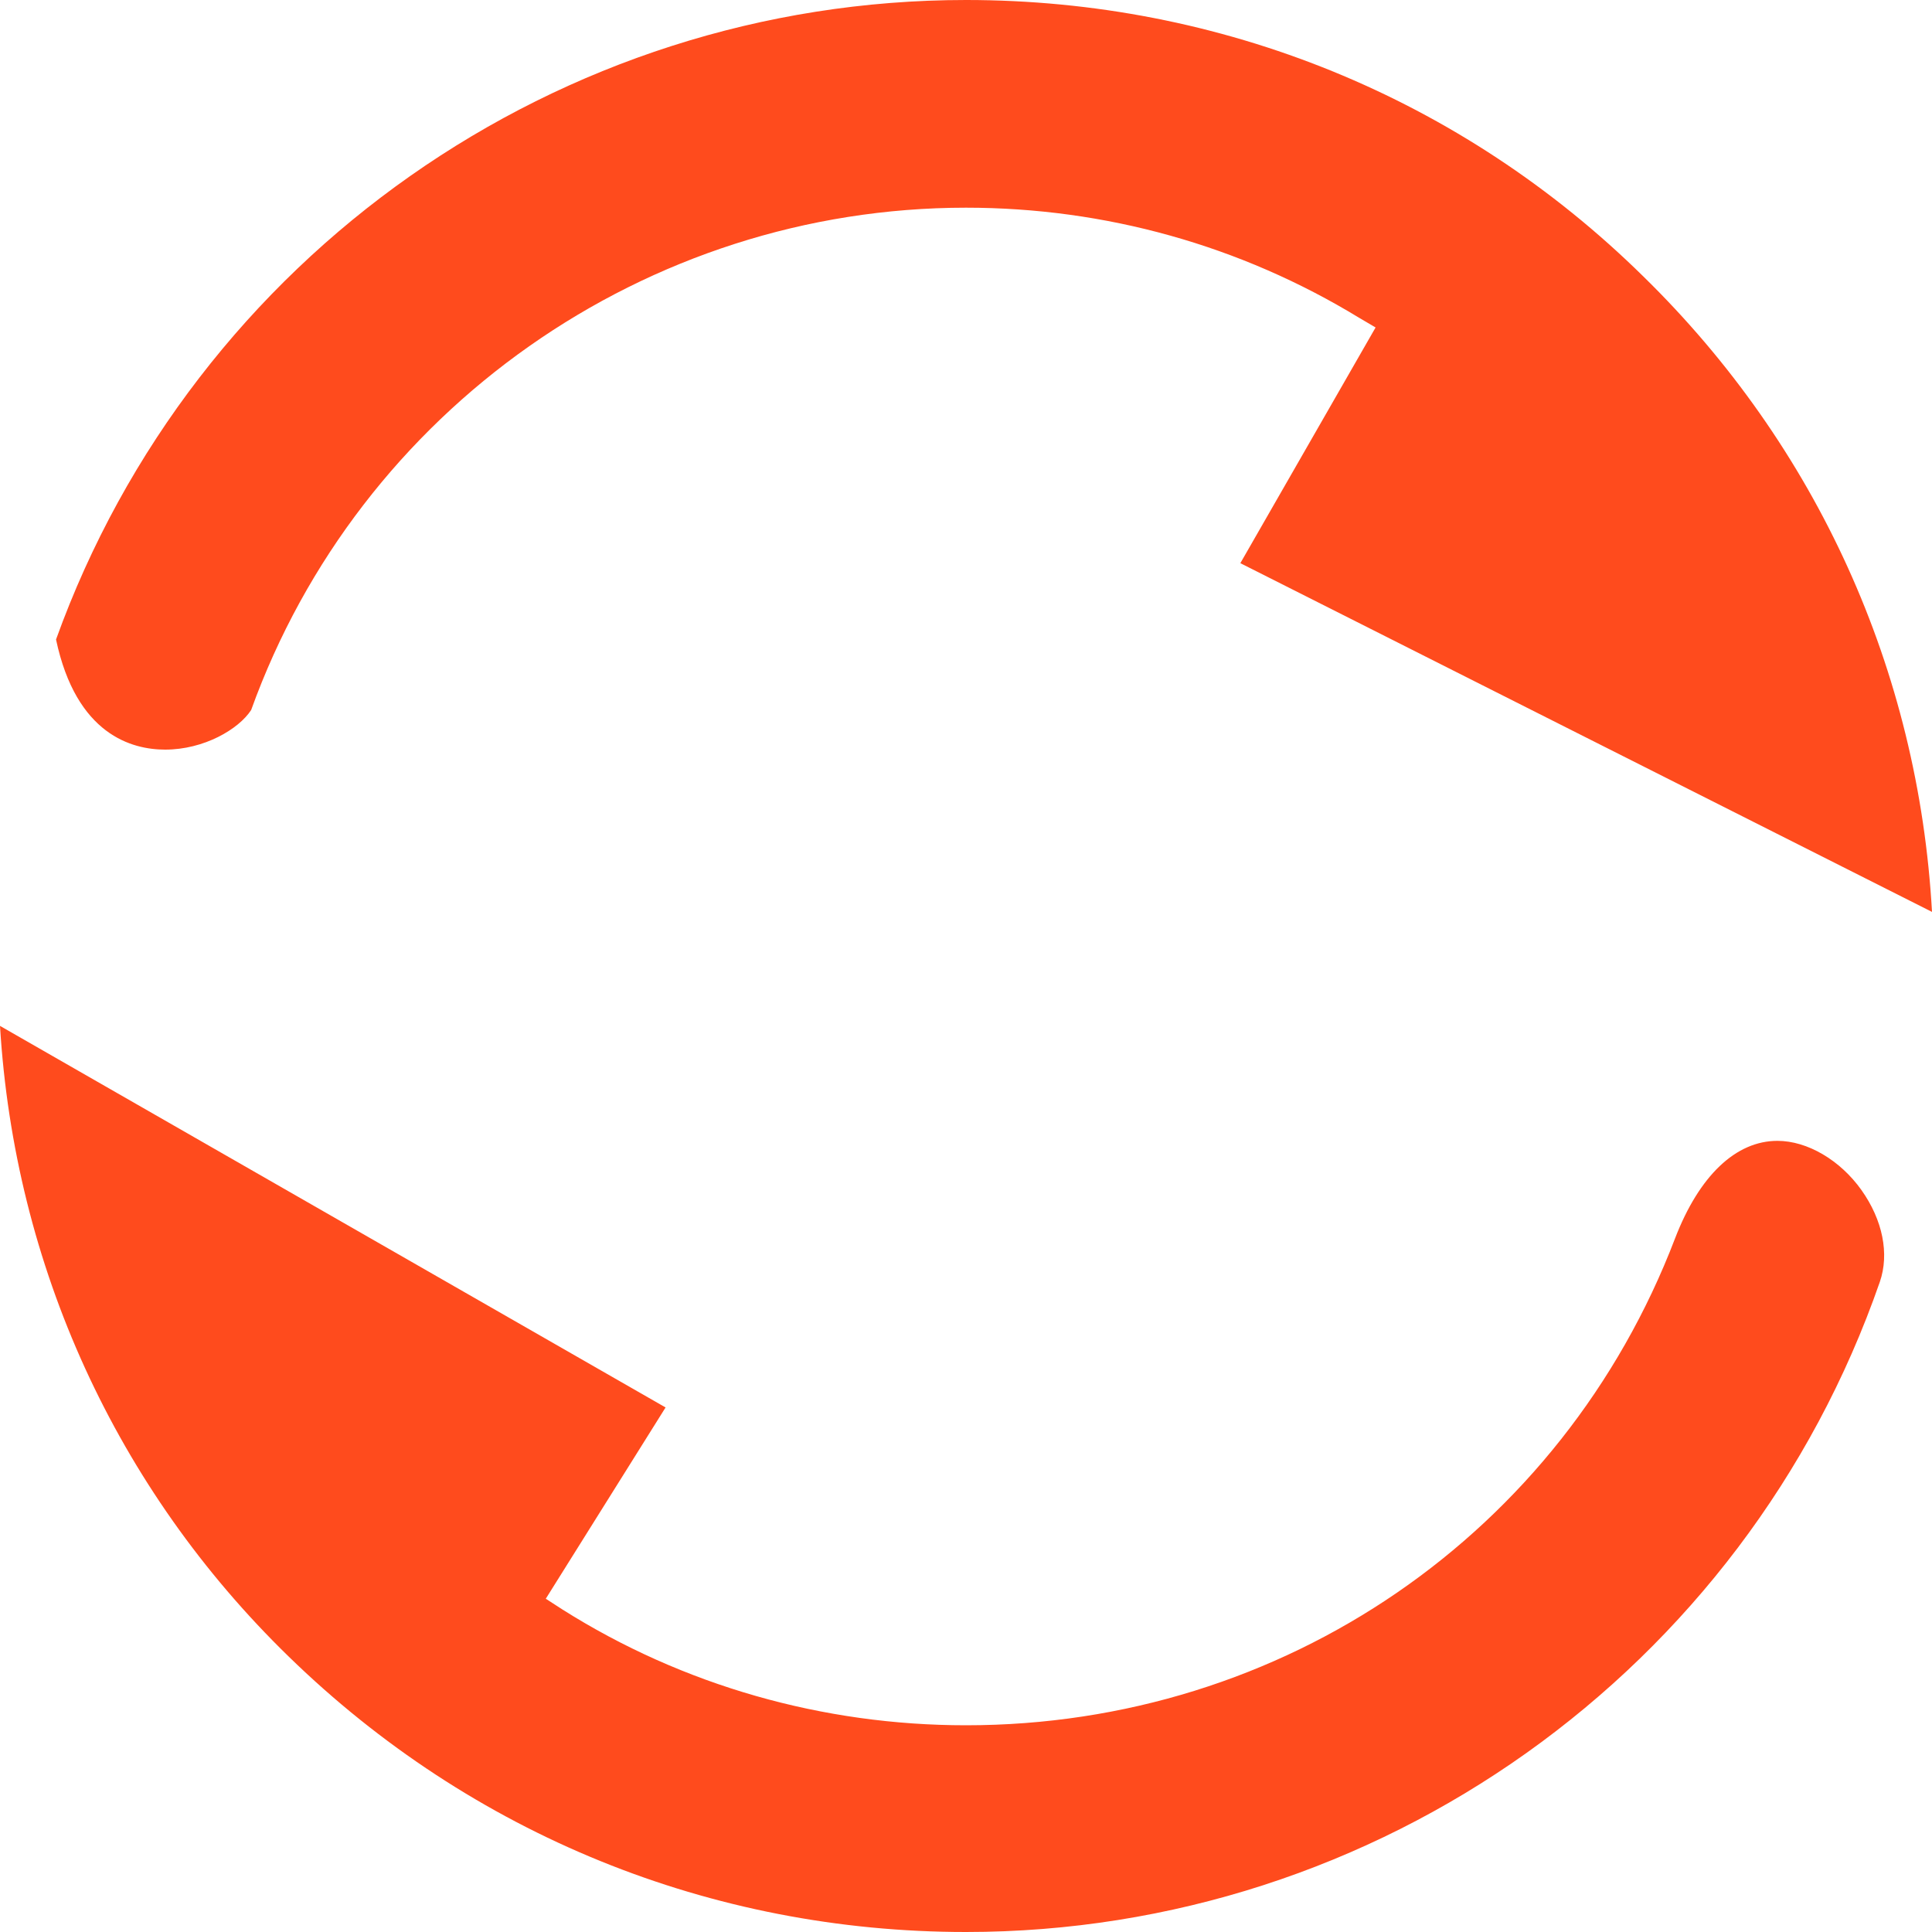
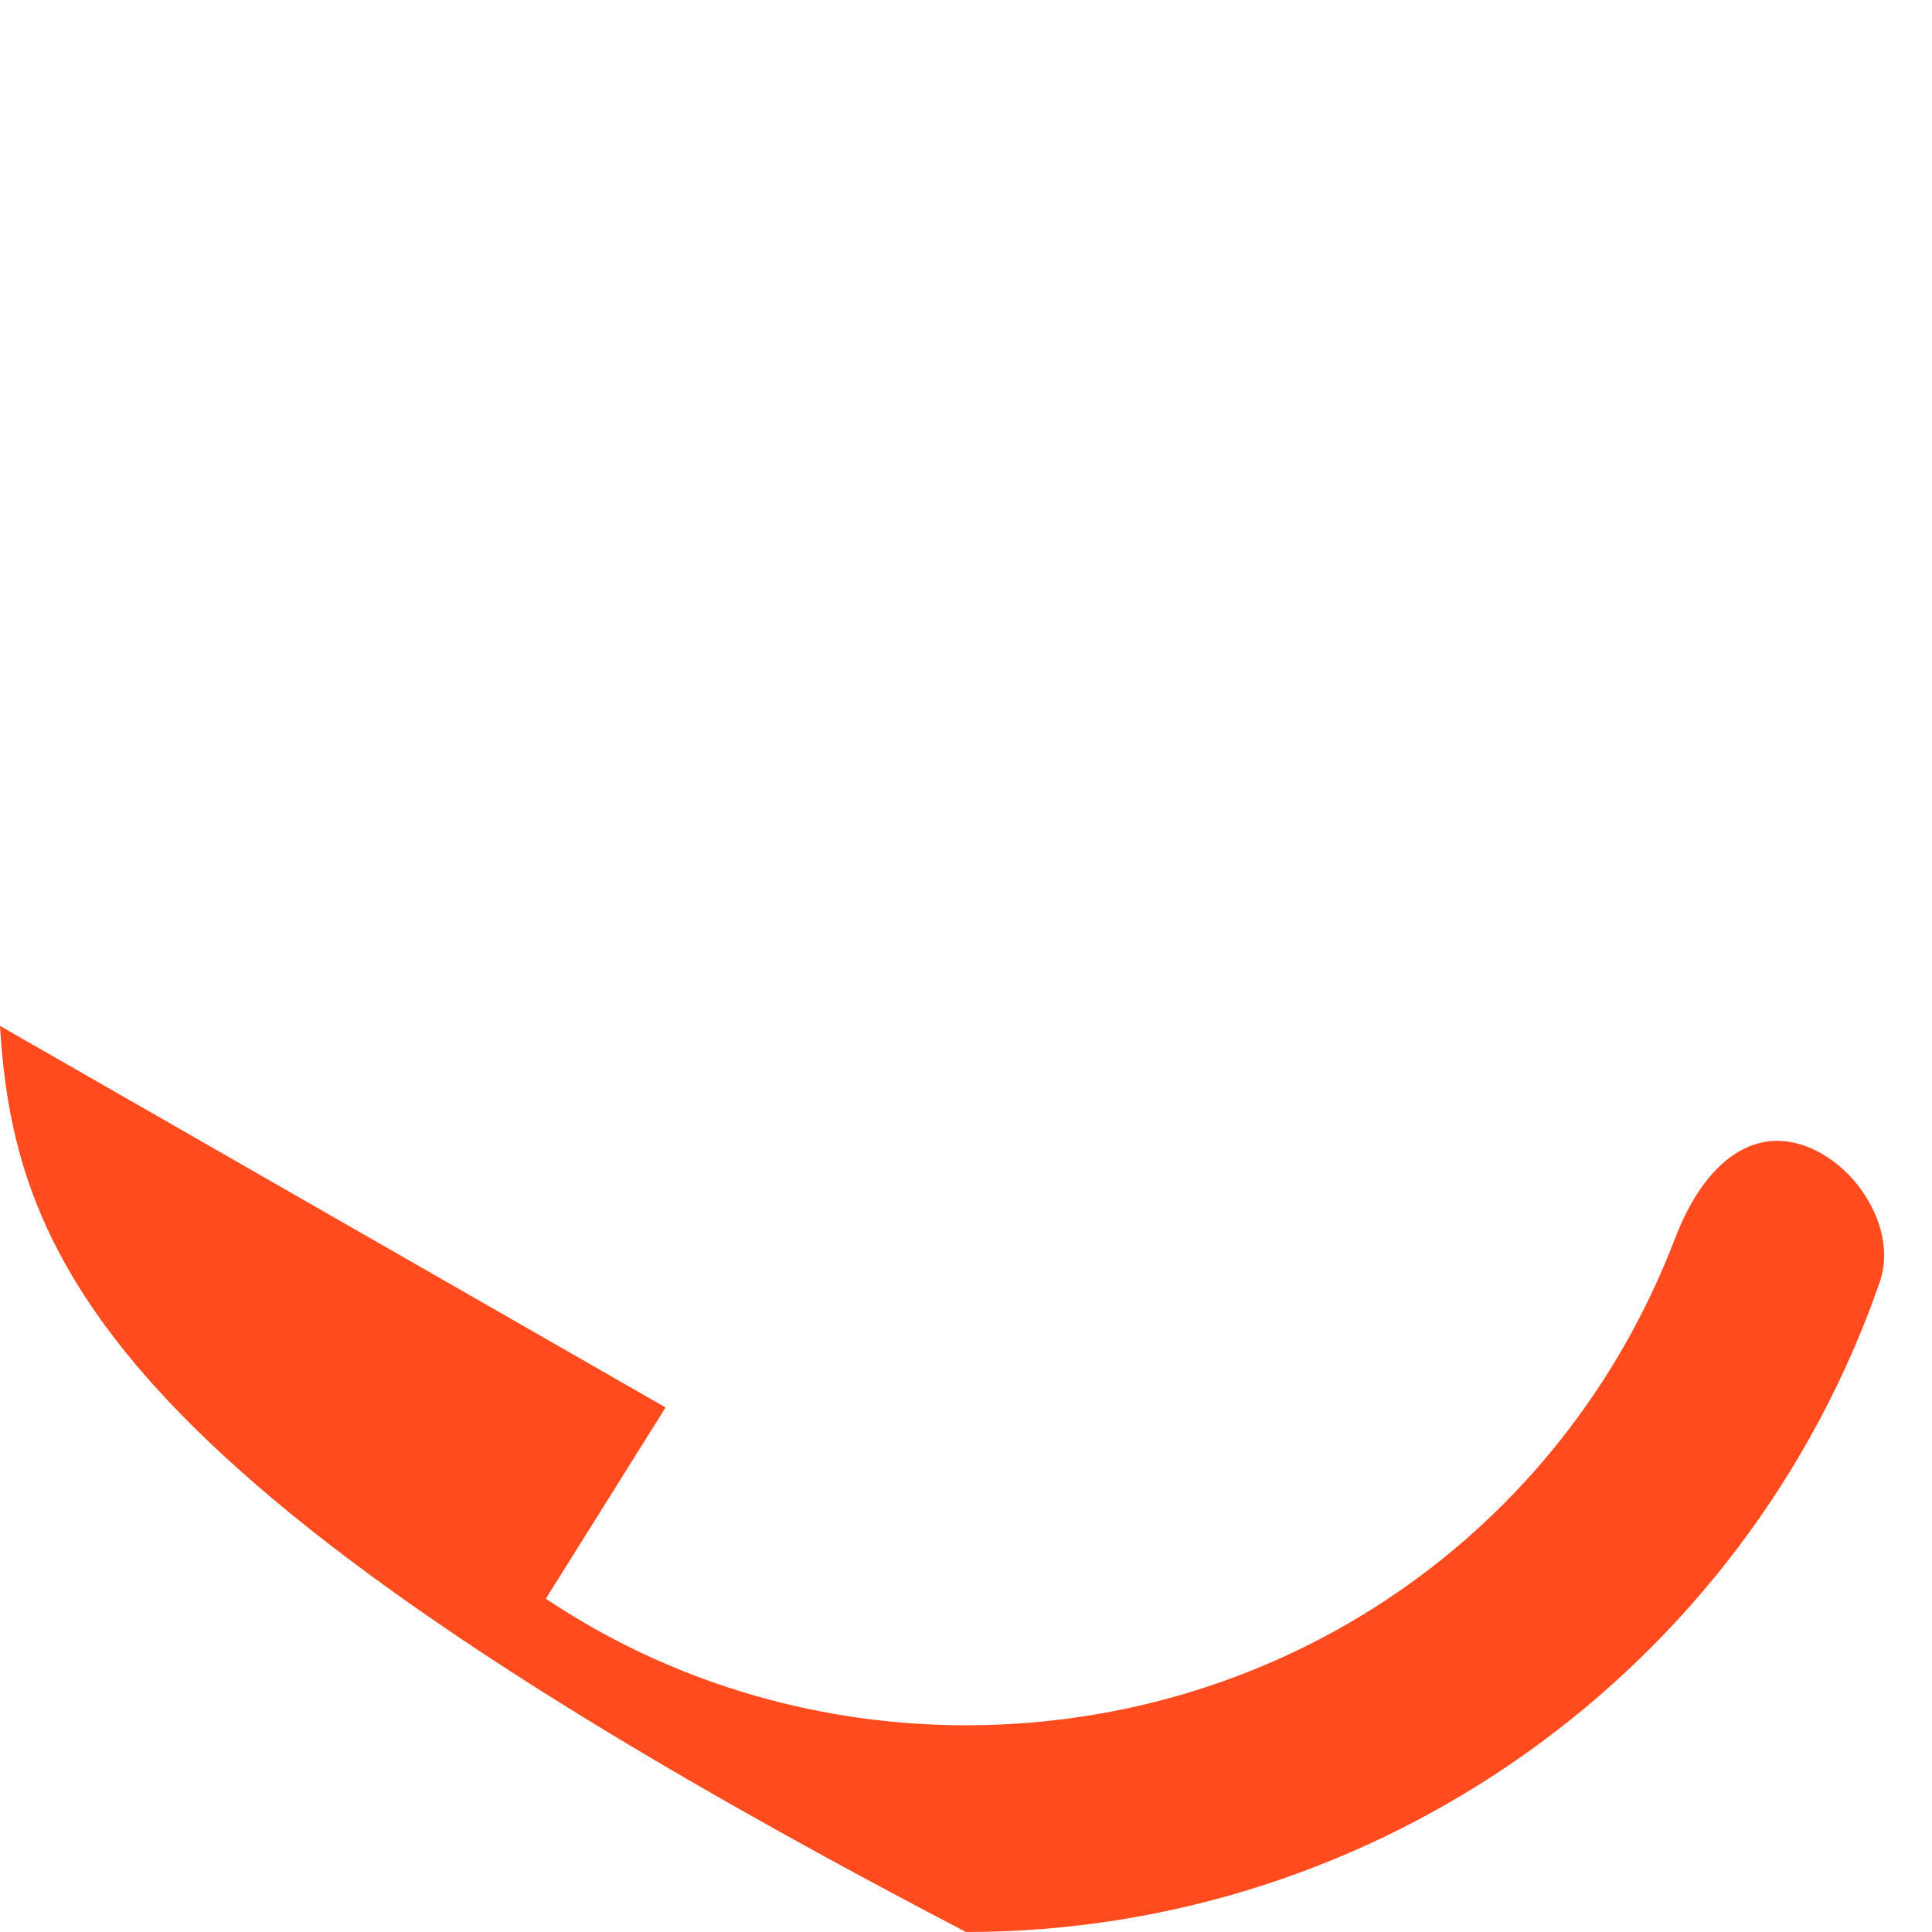
<svg xmlns="http://www.w3.org/2000/svg" width="12px" height="12px" viewBox="0 0 12 12" version="1.1">
  <title>ico_list_reset</title>
  <g id="ico_list_reset" stroke="none" stroke-width="1" fill="none" fill-rule="evenodd">
    <g id="导航栏/顶部导航/tab/选中备份-4" fill="#FF4B1D" fill-rule="nonzero">
      <g id="编组">
-         <path d="M6,12 C4.416,12 2.928,11.394 1.794,10.29 C0.72,9.246 0.09,7.86 0,6.372 L4.134,8.742 L3.39,9.93 L3.492,9.996 C4.242,10.47 5.112,10.716 6,10.716 C7.968,10.716 9.702,9.528 10.404,7.692 C10.554,7.302 10.782,7.086 11.04,7.086 C11.226,7.086 11.43,7.206 11.562,7.392 C11.694,7.578 11.736,7.788 11.676,7.962 C10.836,10.38 8.556,12 6,12 Z" id="路径" />
-         <path d="M7.704,3.498 L8.544,2.034 L8.442,1.974 C7.704,1.524 6.864,1.29 6,1.29 C4.014,1.29 2.232,2.544 1.56,4.41 C1.482,4.53 1.266,4.656 1.026,4.656 C0.822,4.656 0.474,4.566 0.348,3.972 C1.206,1.59 3.474,0 6,0 C7.584,0 9.078,0.606 10.206,1.716 C11.286,2.772 11.916,4.164 12,5.664 L7.704,3.498 Z" id="路径" />
+         <path d="M6,12 C0.72,9.246 0.09,7.86 0,6.372 L4.134,8.742 L3.39,9.93 L3.492,9.996 C4.242,10.47 5.112,10.716 6,10.716 C7.968,10.716 9.702,9.528 10.404,7.692 C10.554,7.302 10.782,7.086 11.04,7.086 C11.226,7.086 11.43,7.206 11.562,7.392 C11.694,7.578 11.736,7.788 11.676,7.962 C10.836,10.38 8.556,12 6,12 Z" id="路径" />
      </g>
    </g>
  </g>
</svg>